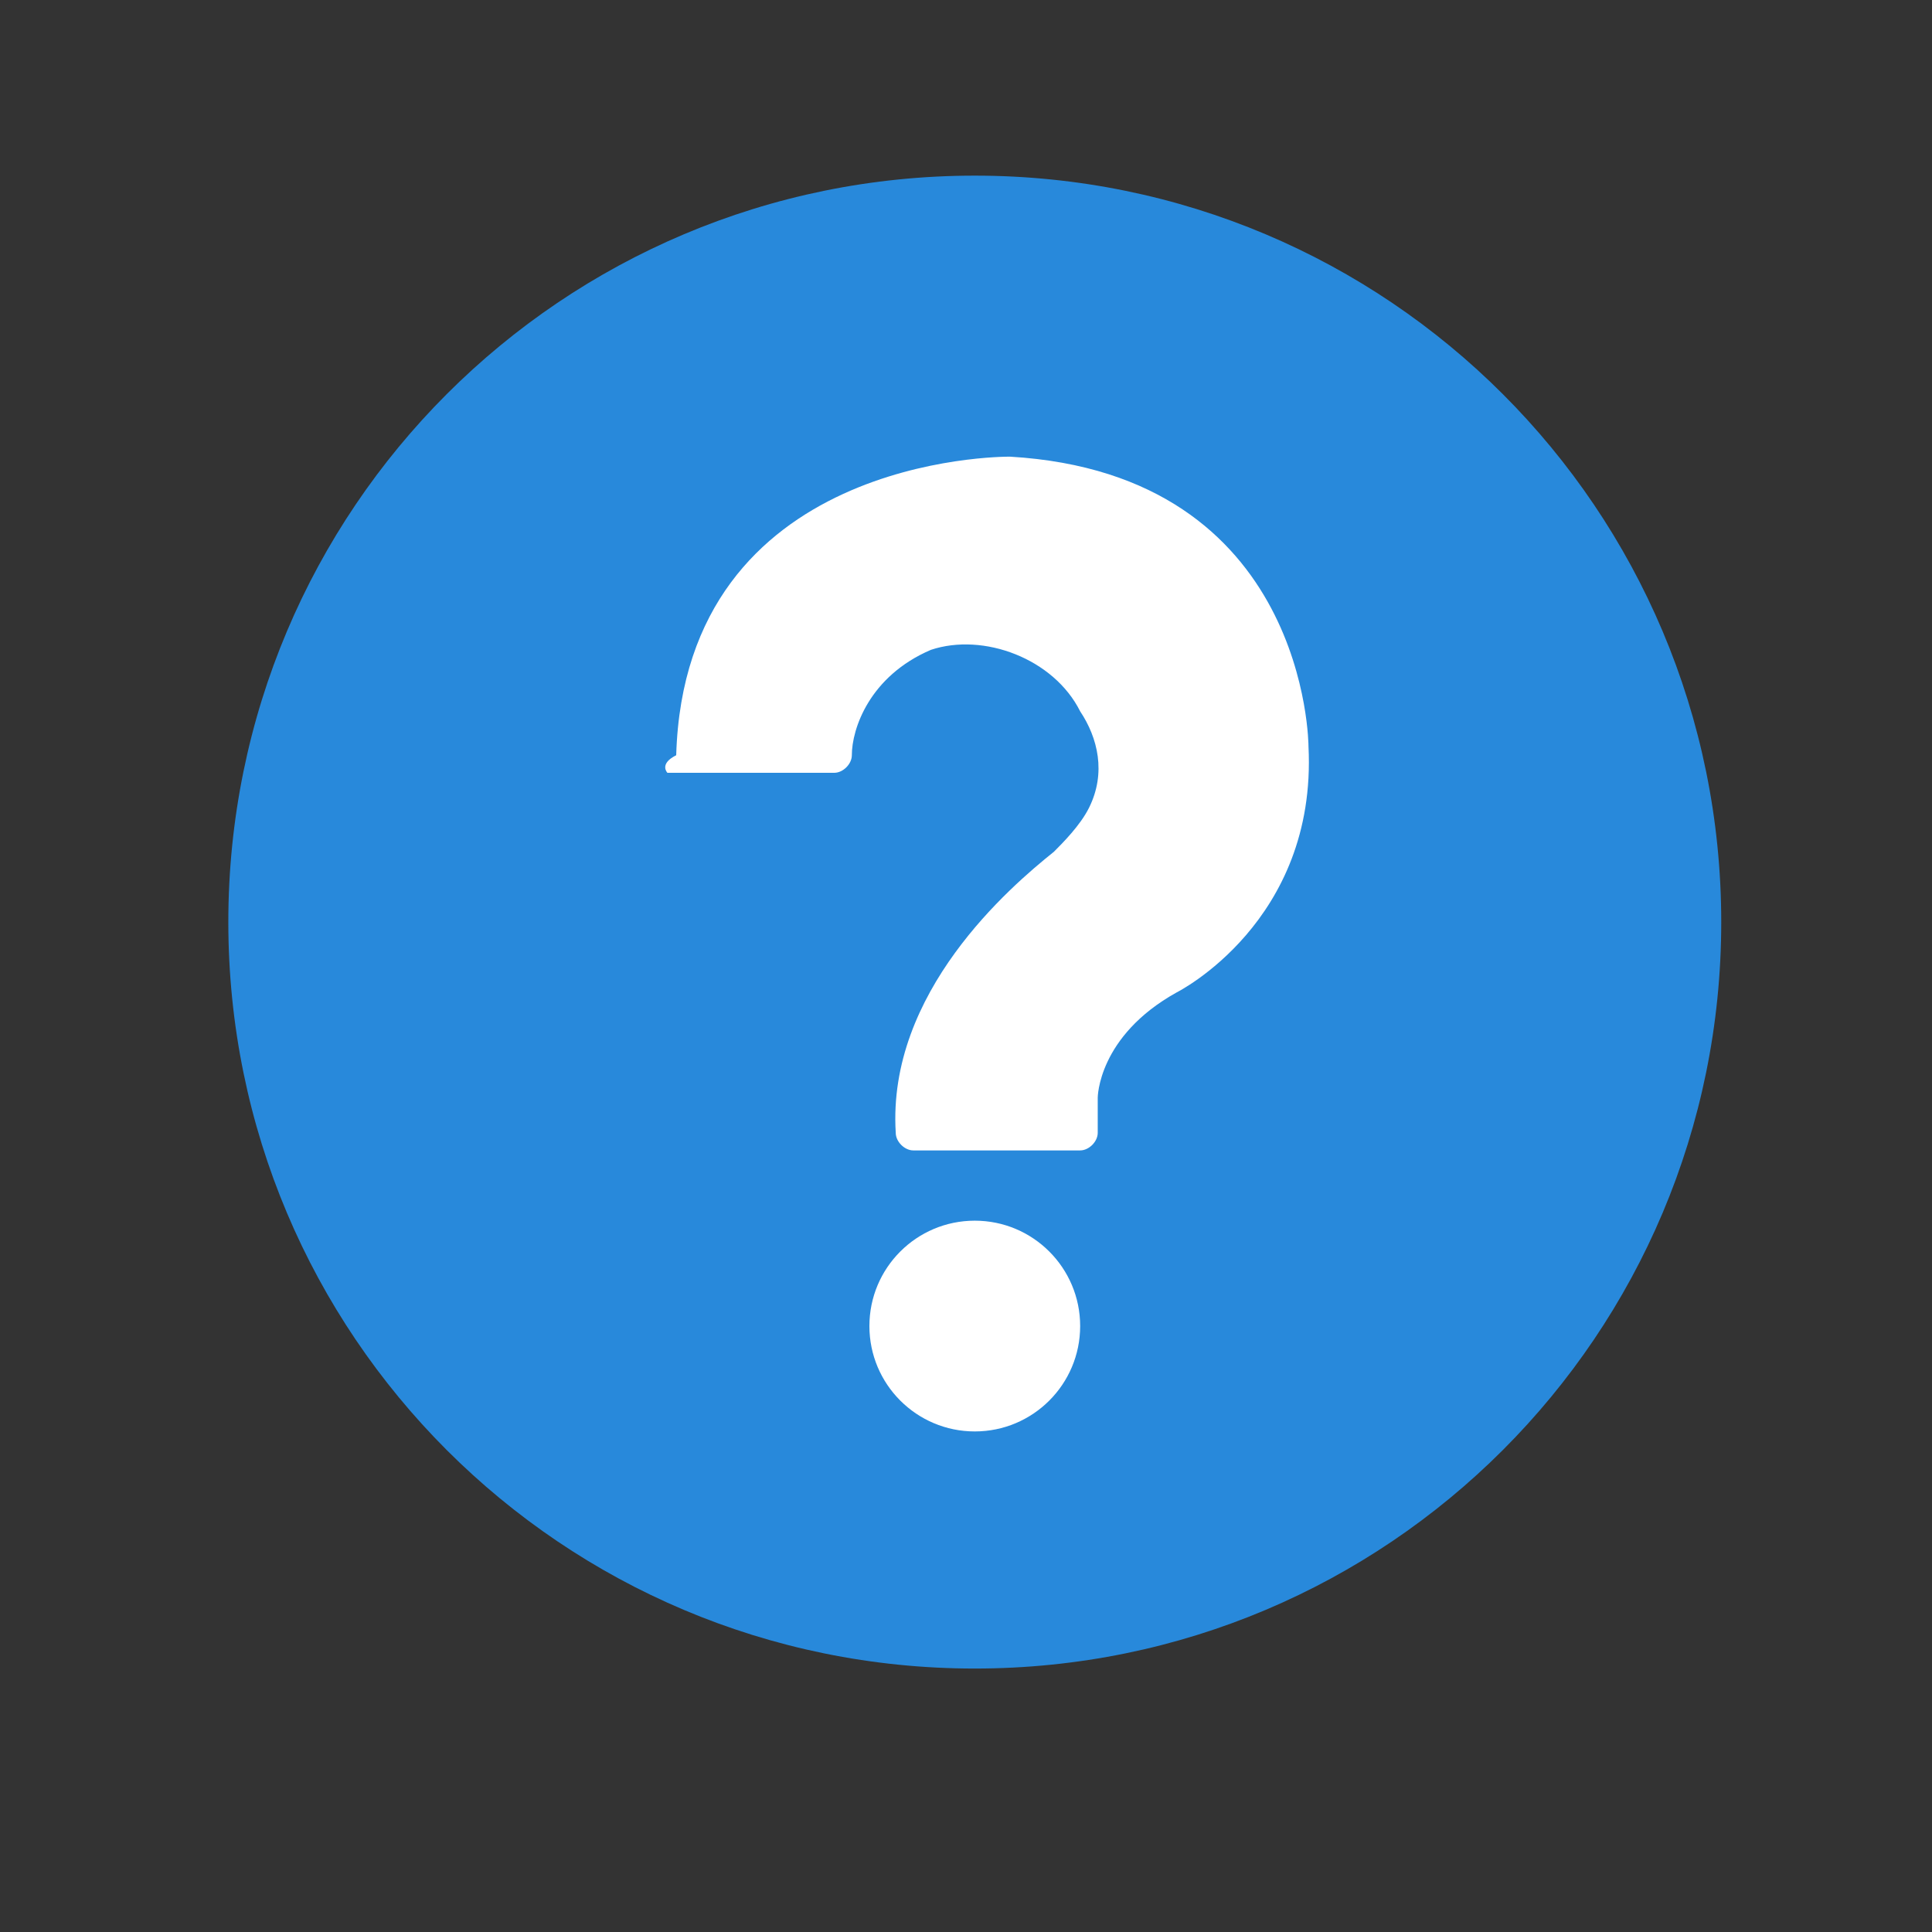
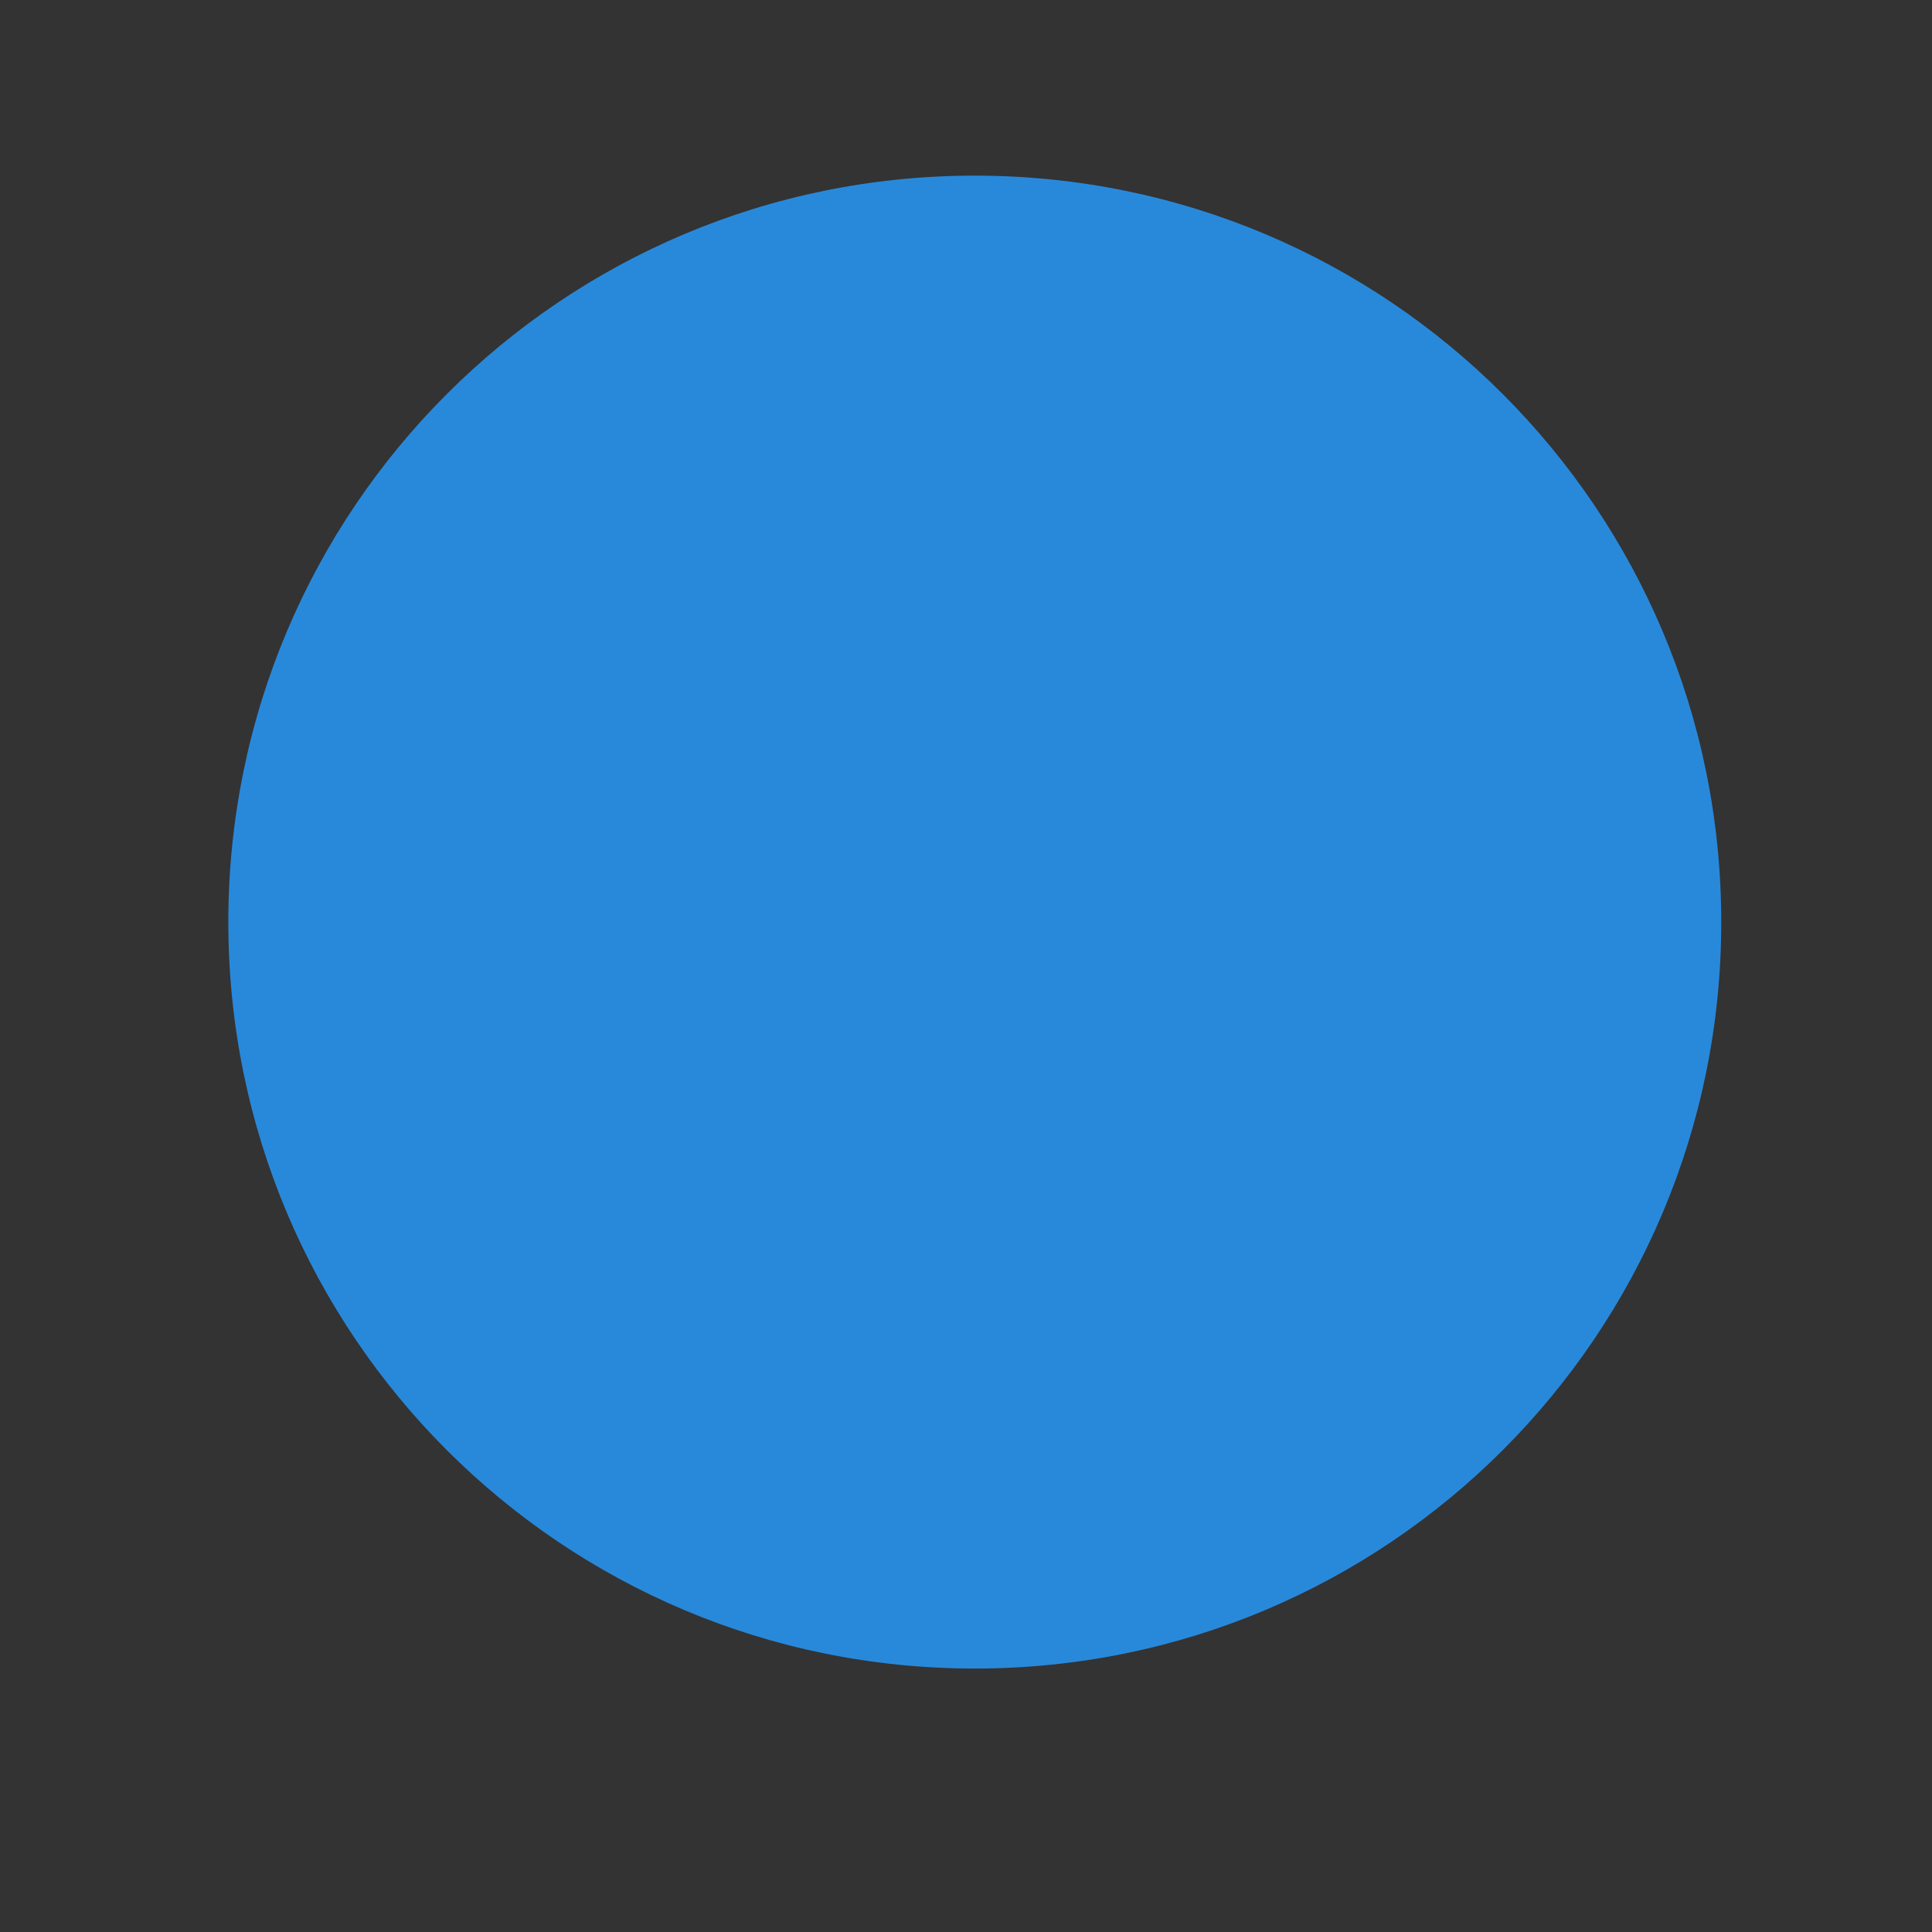
<svg xmlns="http://www.w3.org/2000/svg" version="1.1" id="Layer_1" x="0px" y="0px" viewBox="0 0 22 22" style="enable-background:new 0 0 22 22;" xml:space="preserve">
  <rect x="0" y="0" width="22" height="22" fill="#333333" stroke="none" />
  <style type="text/css">
	.st0{fill:#2889DB;}
	.st1{fill:#FFFFFF;}
</style>
  <path class="st0" d="M11.1,2c-4.7,0-8.5,3.8-8.5,8.5S6.4,19,11.1,19s8.5-3.8,8.5-8.5S15.8,2,11.1,2z" />
  <g>
-     <path class="st1" d="M7.6,8.8l1.9,0c0.1,0,0.2-0.1,0.2-0.2c0-0.3,0.2-0.9,0.9-1.2c0.6-0.2,1.4,0.1,1.7,0.7c0.2,0.3,0.3,0.7,0.1,1.1   c-0.1,0.2-0.3,0.4-0.4,0.5c-0.5,0.4-1.9,1.6-1.8,3.2c0,0.1,0.1,0.2,0.2,0.2h1.9c0.1,0,0.2-0.1,0.2-0.2v-0.4c0,0,0-0.7,0.9-1.2   c0,0,1.6-0.8,1.5-2.8c0,0,0-3.1-3.4-3.3c0,0,0,0,0,0c-0.1,0-3.7,0-3.8,3.4C7.5,8.7,7.6,8.8,7.6,8.8z" />
-     <circle class="st1" cx="11.1" cy="15.1" r="1.2" />
-   </g>
+     </g>
</svg>